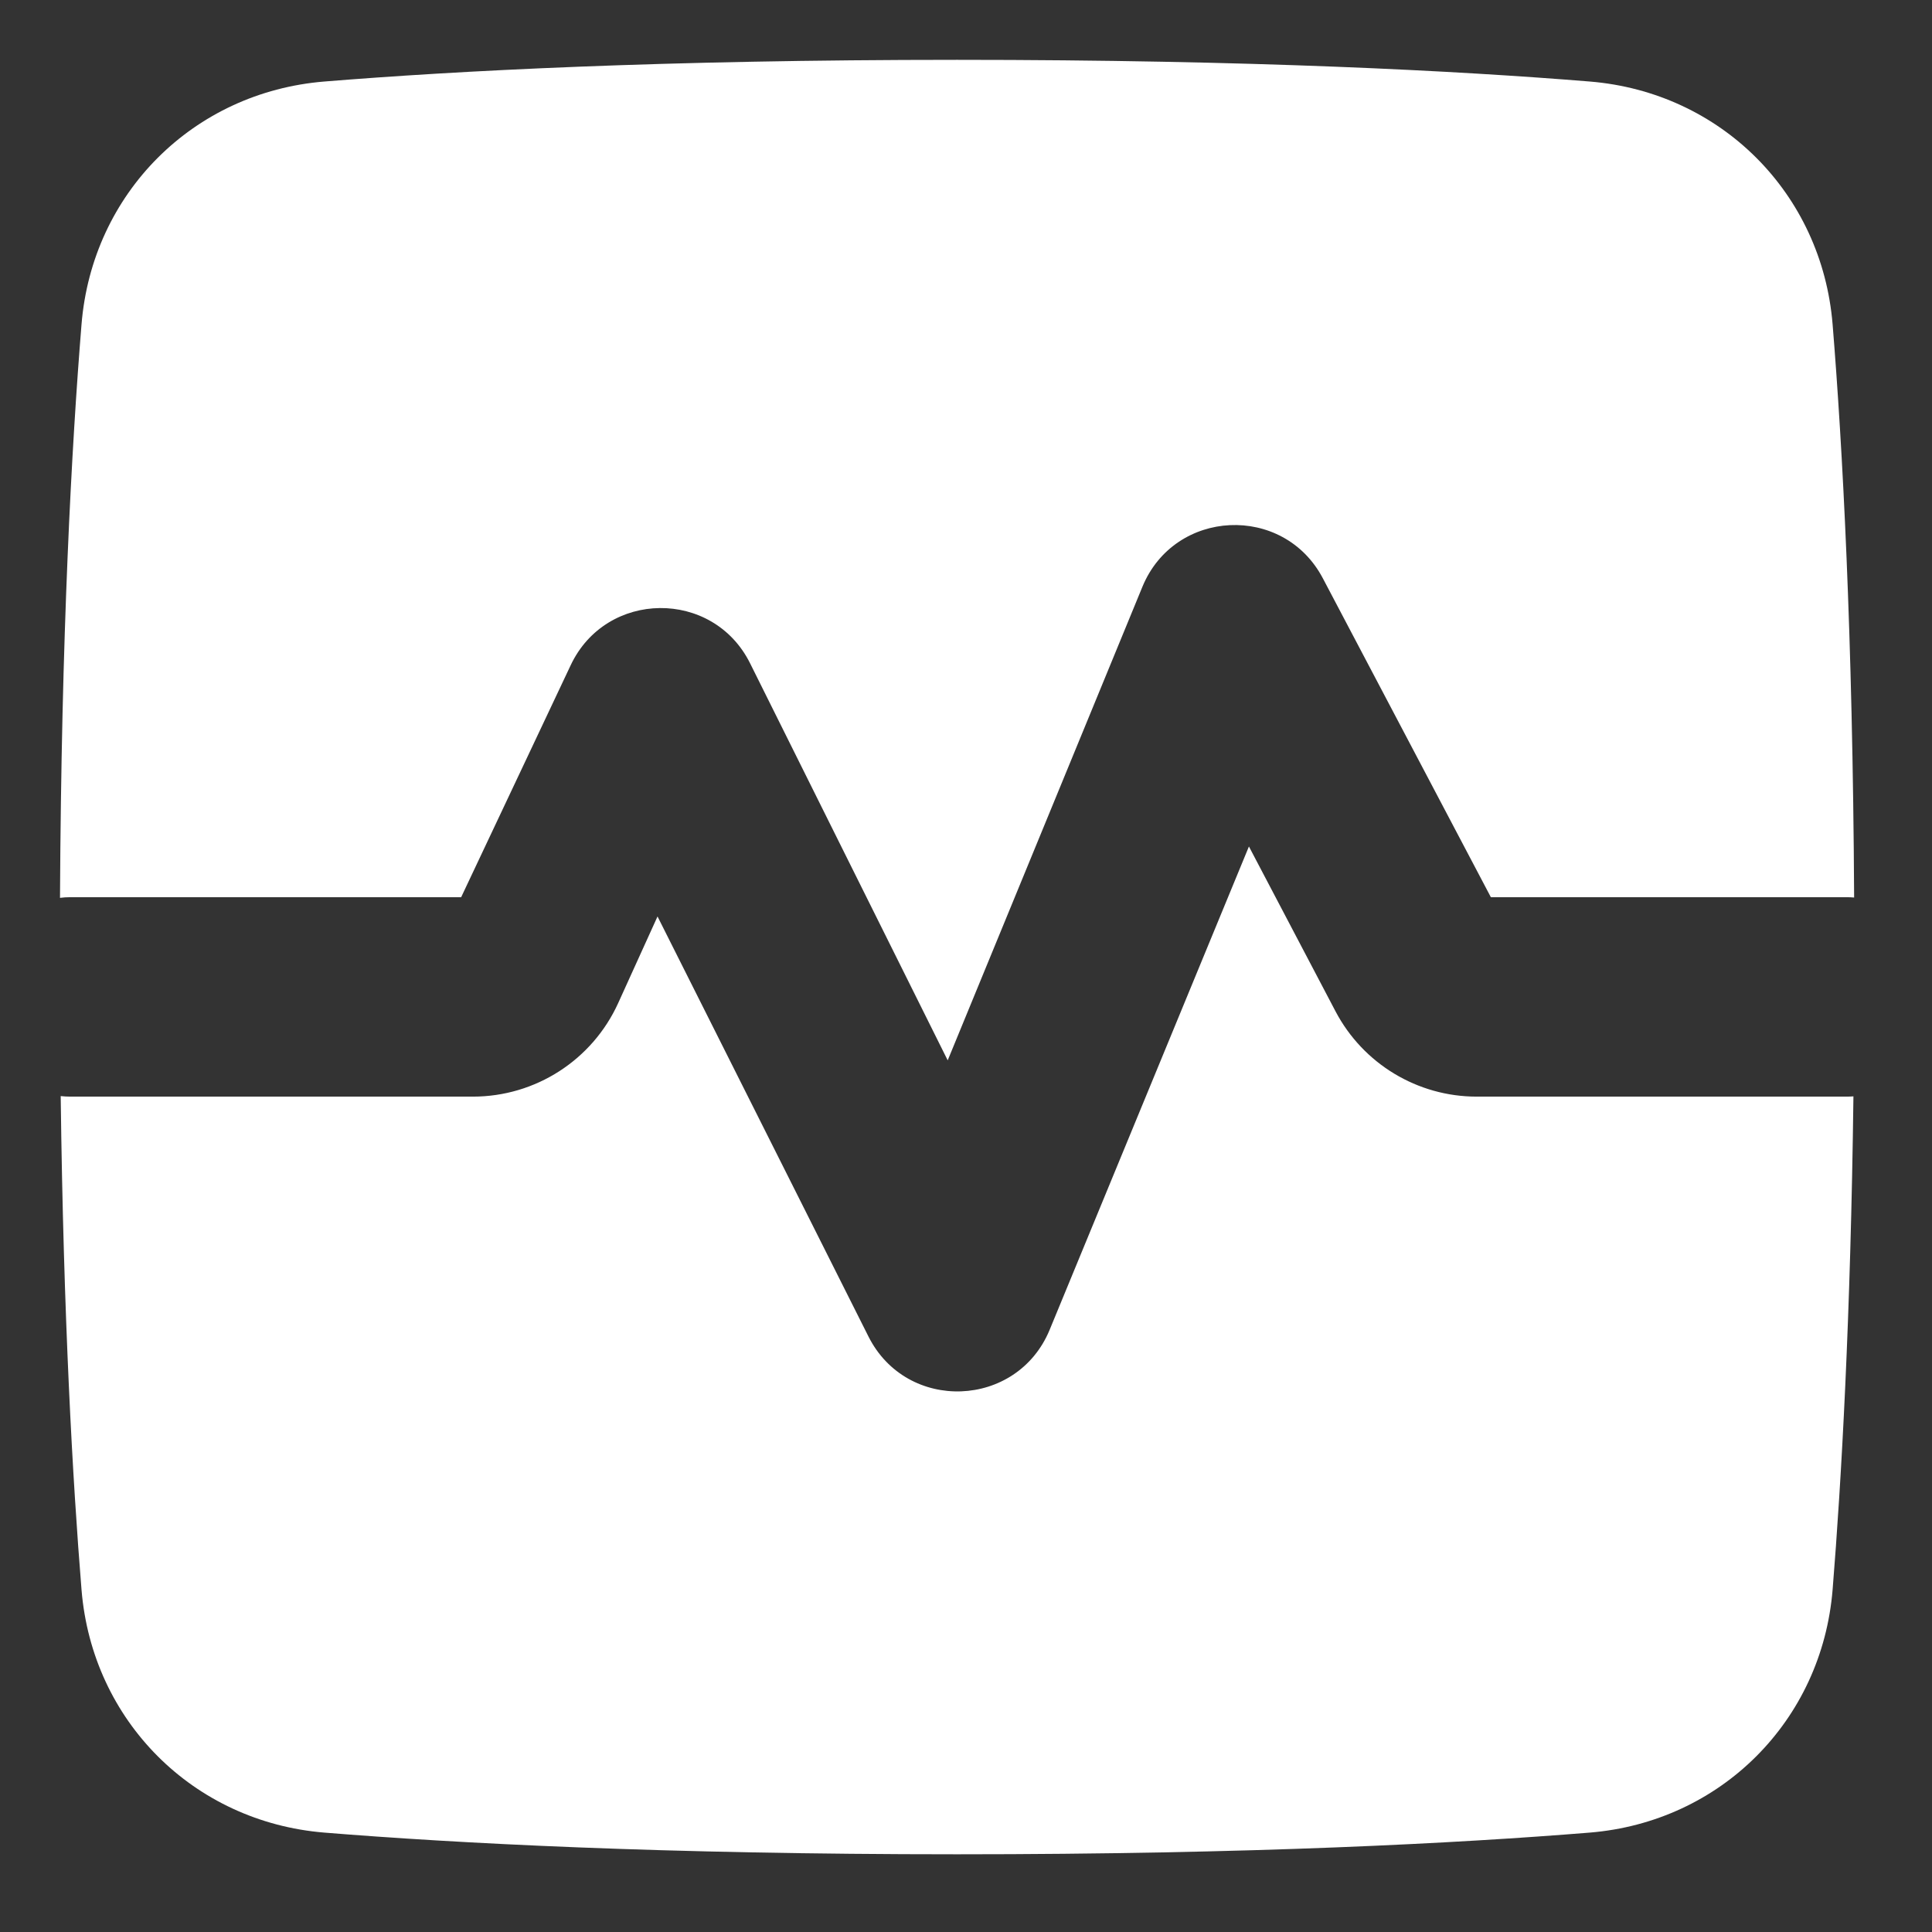
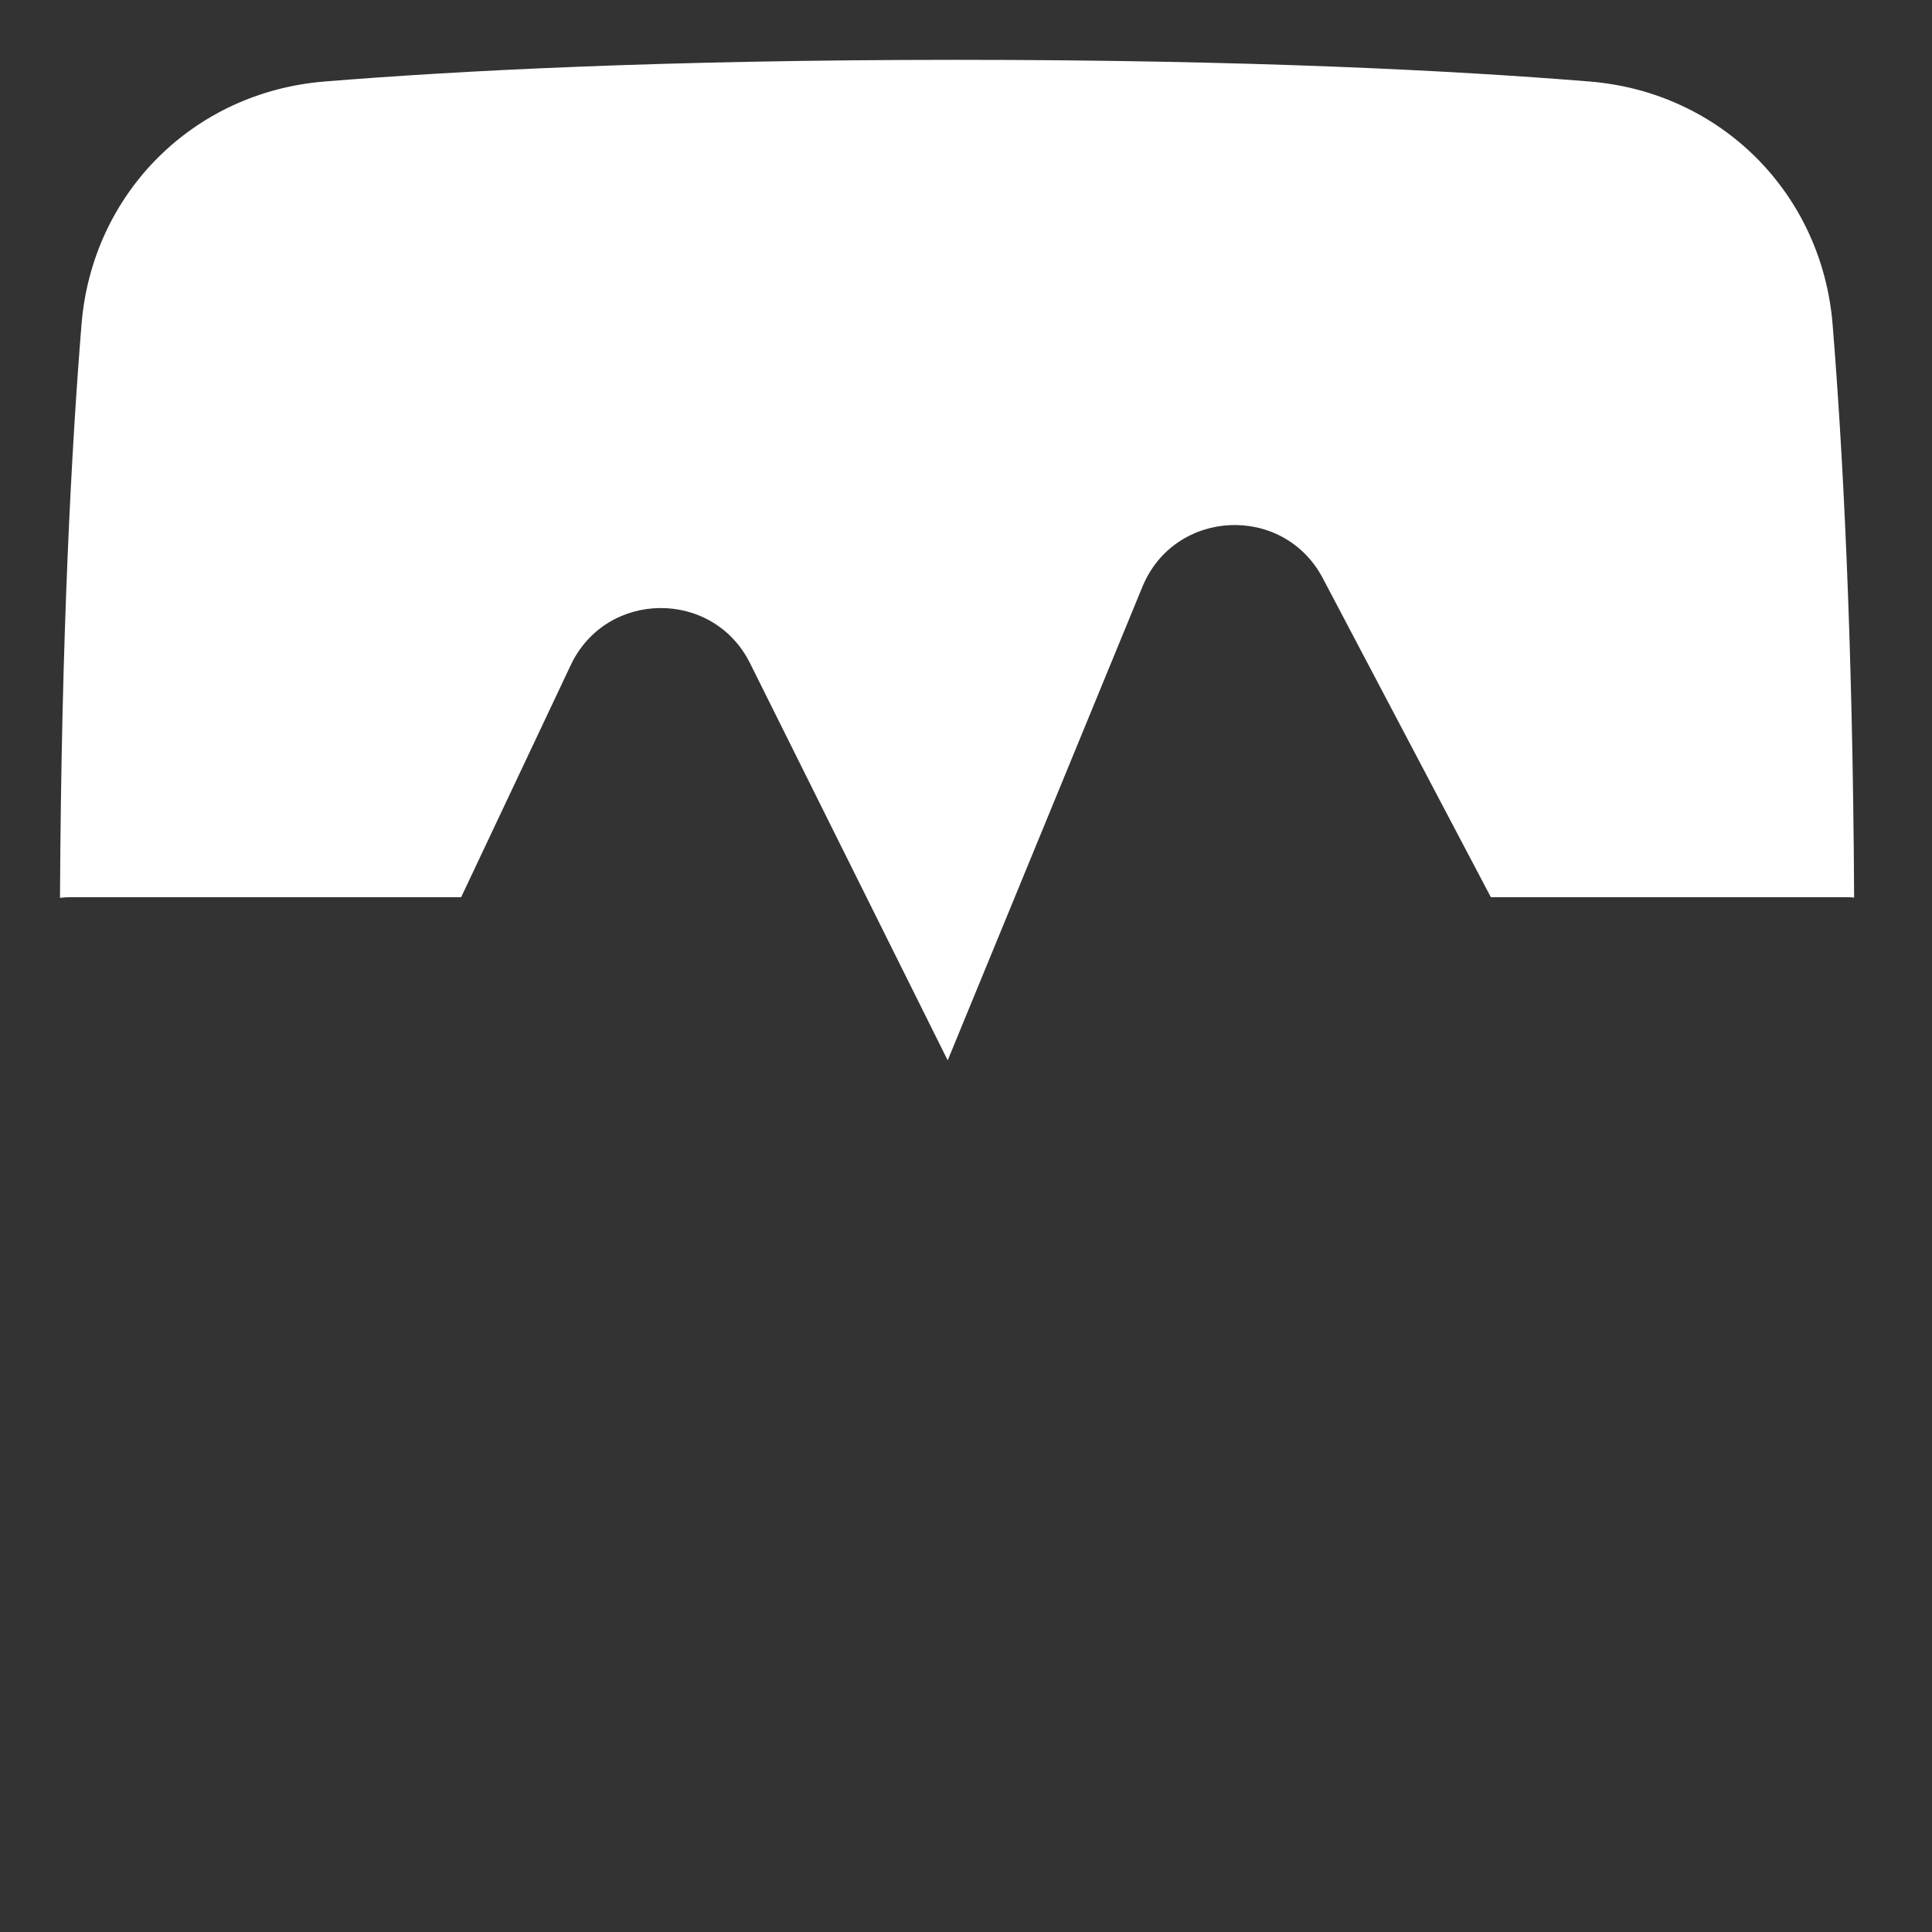
<svg xmlns="http://www.w3.org/2000/svg" width="36" height="36" viewBox="0 0 36 36" fill="none">
  <rect x="0" y="0" width="36" height="36" fill="#333333" stroke="none" />
  <path d="M1.118 16.73C1.18 16.722 1.243 16.718 1.306 16.718H8.593L10.634 12.395C11.296 10.991 13.286 10.971 13.977 12.36L17.659 19.758L21.287 10.934C21.887 9.477 23.914 9.381 24.649 10.775L27.78 16.718H34.413C34.458 16.718 34.504 16.72 34.549 16.724C34.523 11.811 34.332 8.309 34.148 6.045C33.949 3.602 32.064 1.717 29.621 1.519C27.19 1.321 23.333 1.115 17.833 1.115C12.334 1.115 8.476 1.321 6.045 1.519C3.602 1.717 1.717 3.602 1.519 6.045C1.335 8.31 1.143 11.814 1.118 16.73Z" fill="white" />
-   <path d="M34.536 20.429C34.495 20.432 34.454 20.434 34.413 20.434H27.516C26.412 20.434 25.399 19.822 24.885 18.844L23.272 15.773L19.559 24.778C18.952 26.249 16.896 26.326 16.182 24.903L12.252 17.077L11.519 18.691C11.037 19.752 9.978 20.434 8.812 20.434H1.305C1.247 20.434 1.188 20.43 1.131 20.424C1.183 24.568 1.354 27.591 1.519 29.621C1.717 32.064 3.602 33.949 6.045 34.148C8.476 34.345 12.334 34.552 17.833 34.552C23.333 34.552 27.19 34.345 29.621 34.148C32.064 33.949 33.949 32.064 34.148 29.621C34.312 27.592 34.484 24.57 34.536 20.429Z" fill="white" />
</svg>